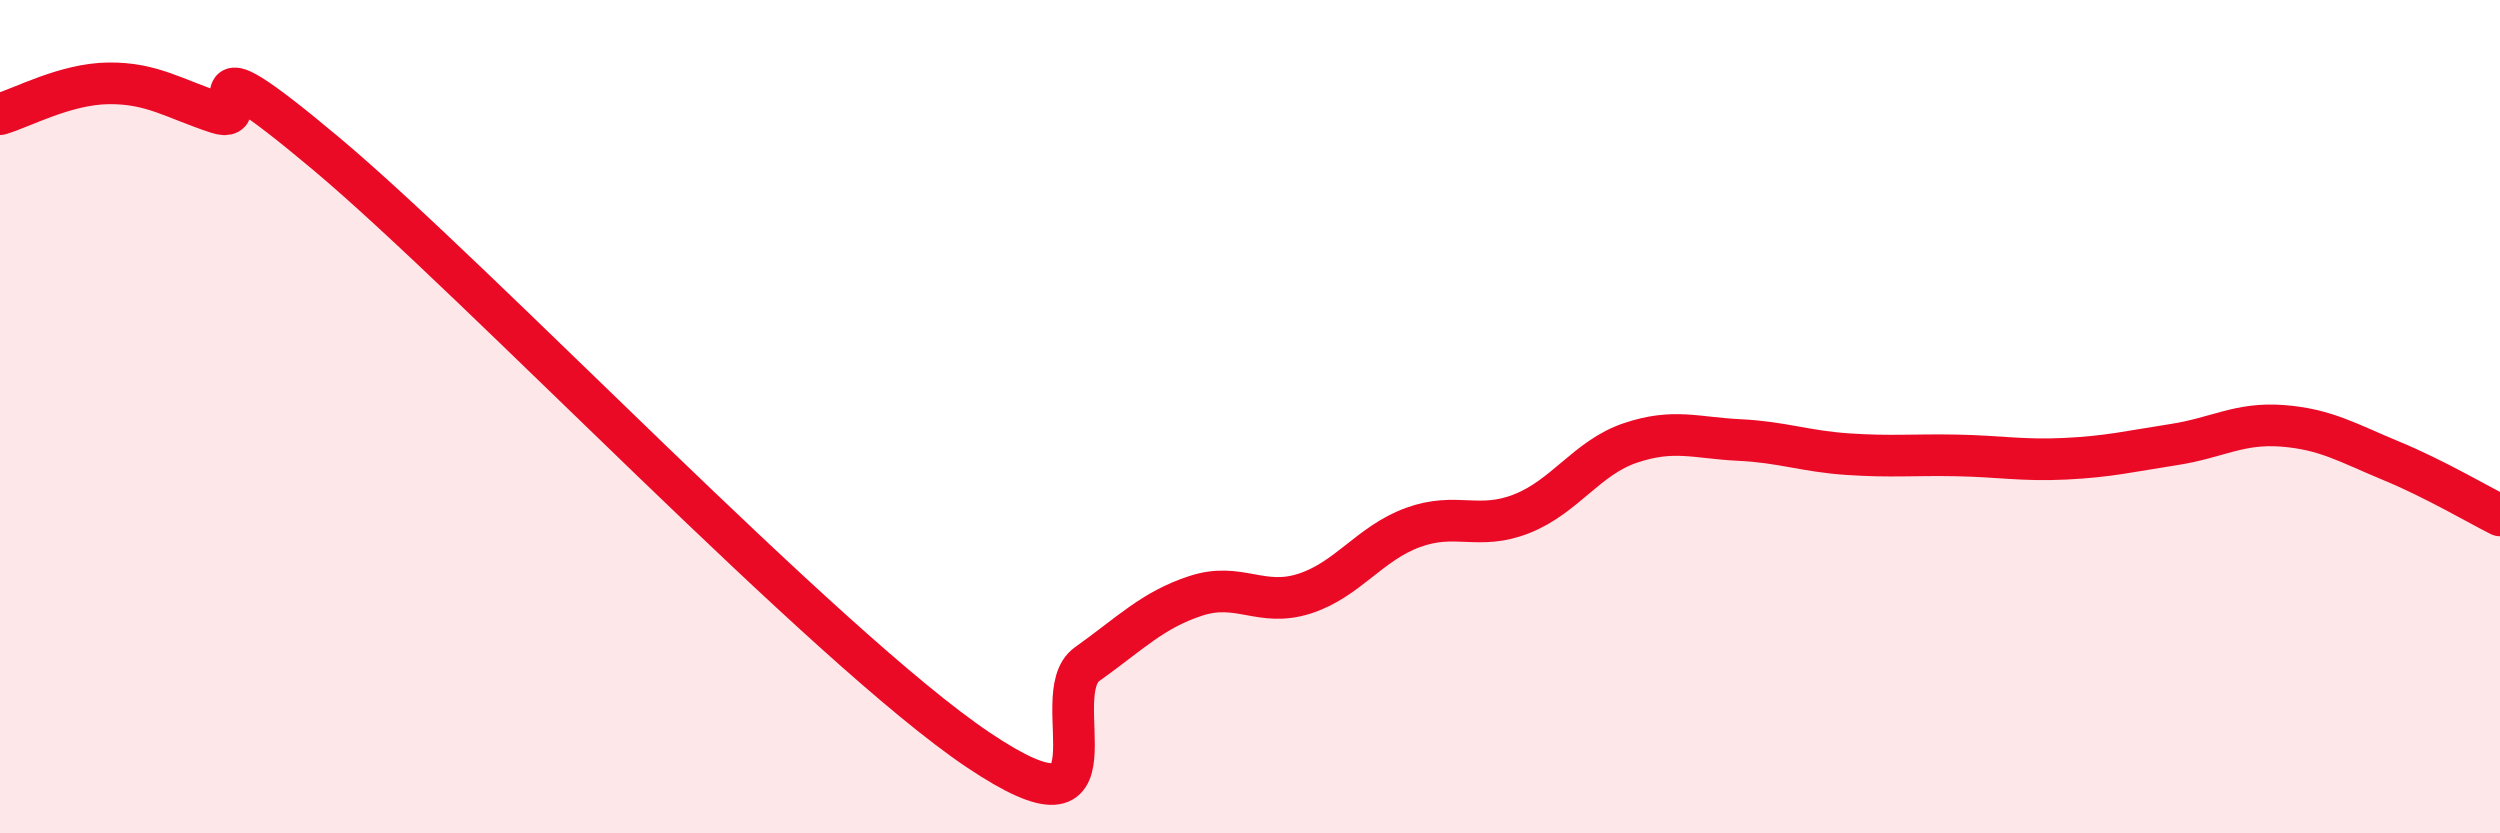
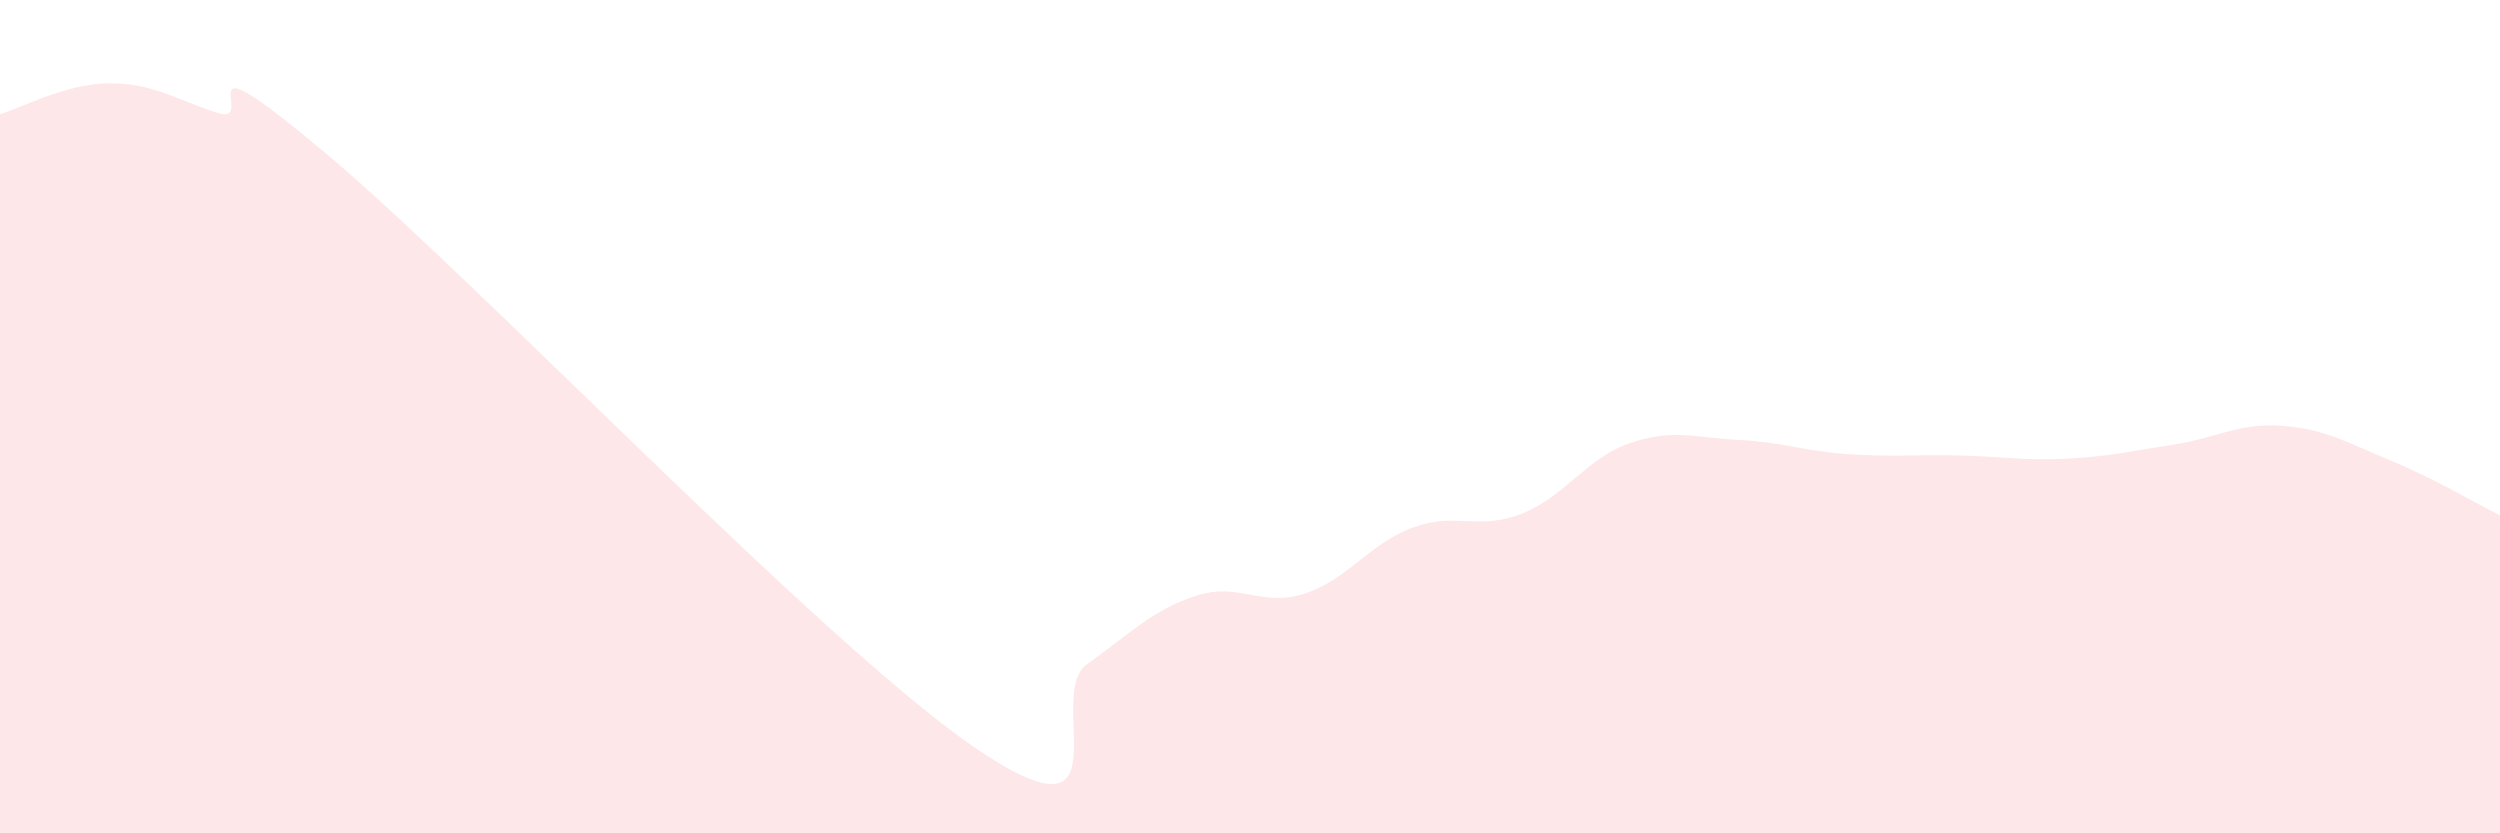
<svg xmlns="http://www.w3.org/2000/svg" width="60" height="20" viewBox="0 0 60 20">
  <path d="M 0,2.74 C 0.52,2.59 1.57,2.01 2.61,2 C 3.65,1.99 4.18,2.37 5.22,2.71 C 6.26,3.05 4.18,0.63 7.83,3.69 C 11.48,6.75 19.83,15.55 23.48,18 C 27.13,20.45 25.05,16.68 26.09,15.94 C 27.13,15.2 27.66,14.64 28.7,14.3 C 29.74,13.96 30.26,14.58 31.3,14.25 C 32.34,13.92 32.87,13.04 33.91,12.66 C 34.95,12.28 35.48,12.74 36.52,12.33 C 37.56,11.92 38.09,10.98 39.13,10.63 C 40.17,10.28 40.7,10.51 41.74,10.56 C 42.78,10.61 43.31,10.83 44.35,10.9 C 45.39,10.97 45.92,10.91 46.96,10.93 C 48,10.95 48.53,11.06 49.57,11.01 C 50.61,10.96 51.13,10.83 52.17,10.67 C 53.21,10.51 53.74,10.14 54.78,10.22 C 55.82,10.3 56.35,10.63 57.39,11.06 C 58.43,11.49 59.48,12.11 60,12.37L60 20L0 20Z" fill="#EB0A25" opacity="0.1" stroke-linecap="round" stroke-linejoin="round" />
-   <path d="M 0,2.74 C 0.52,2.59 1.57,2.01 2.61,2 C 3.65,1.99 4.18,2.37 5.22,2.71 C 6.26,3.05 4.18,0.63 7.83,3.69 C 11.48,6.75 19.83,15.55 23.48,18 C 27.13,20.45 25.05,16.68 26.09,15.94 C 27.13,15.2 27.66,14.64 28.7,14.3 C 29.74,13.96 30.26,14.58 31.3,14.25 C 32.34,13.92 32.87,13.04 33.91,12.66 C 34.95,12.28 35.48,12.74 36.52,12.33 C 37.56,11.92 38.09,10.98 39.13,10.63 C 40.17,10.28 40.7,10.51 41.74,10.56 C 42.78,10.61 43.31,10.83 44.35,10.9 C 45.39,10.97 45.92,10.91 46.96,10.93 C 48,10.95 48.53,11.06 49.57,11.01 C 50.61,10.96 51.13,10.83 52.17,10.67 C 53.21,10.51 53.74,10.14 54.78,10.22 C 55.82,10.3 56.35,10.63 57.39,11.06 C 58.43,11.49 59.48,12.11 60,12.37" stroke="#EB0A25" stroke-width="1" fill="none" stroke-linecap="round" stroke-linejoin="round" />
</svg>